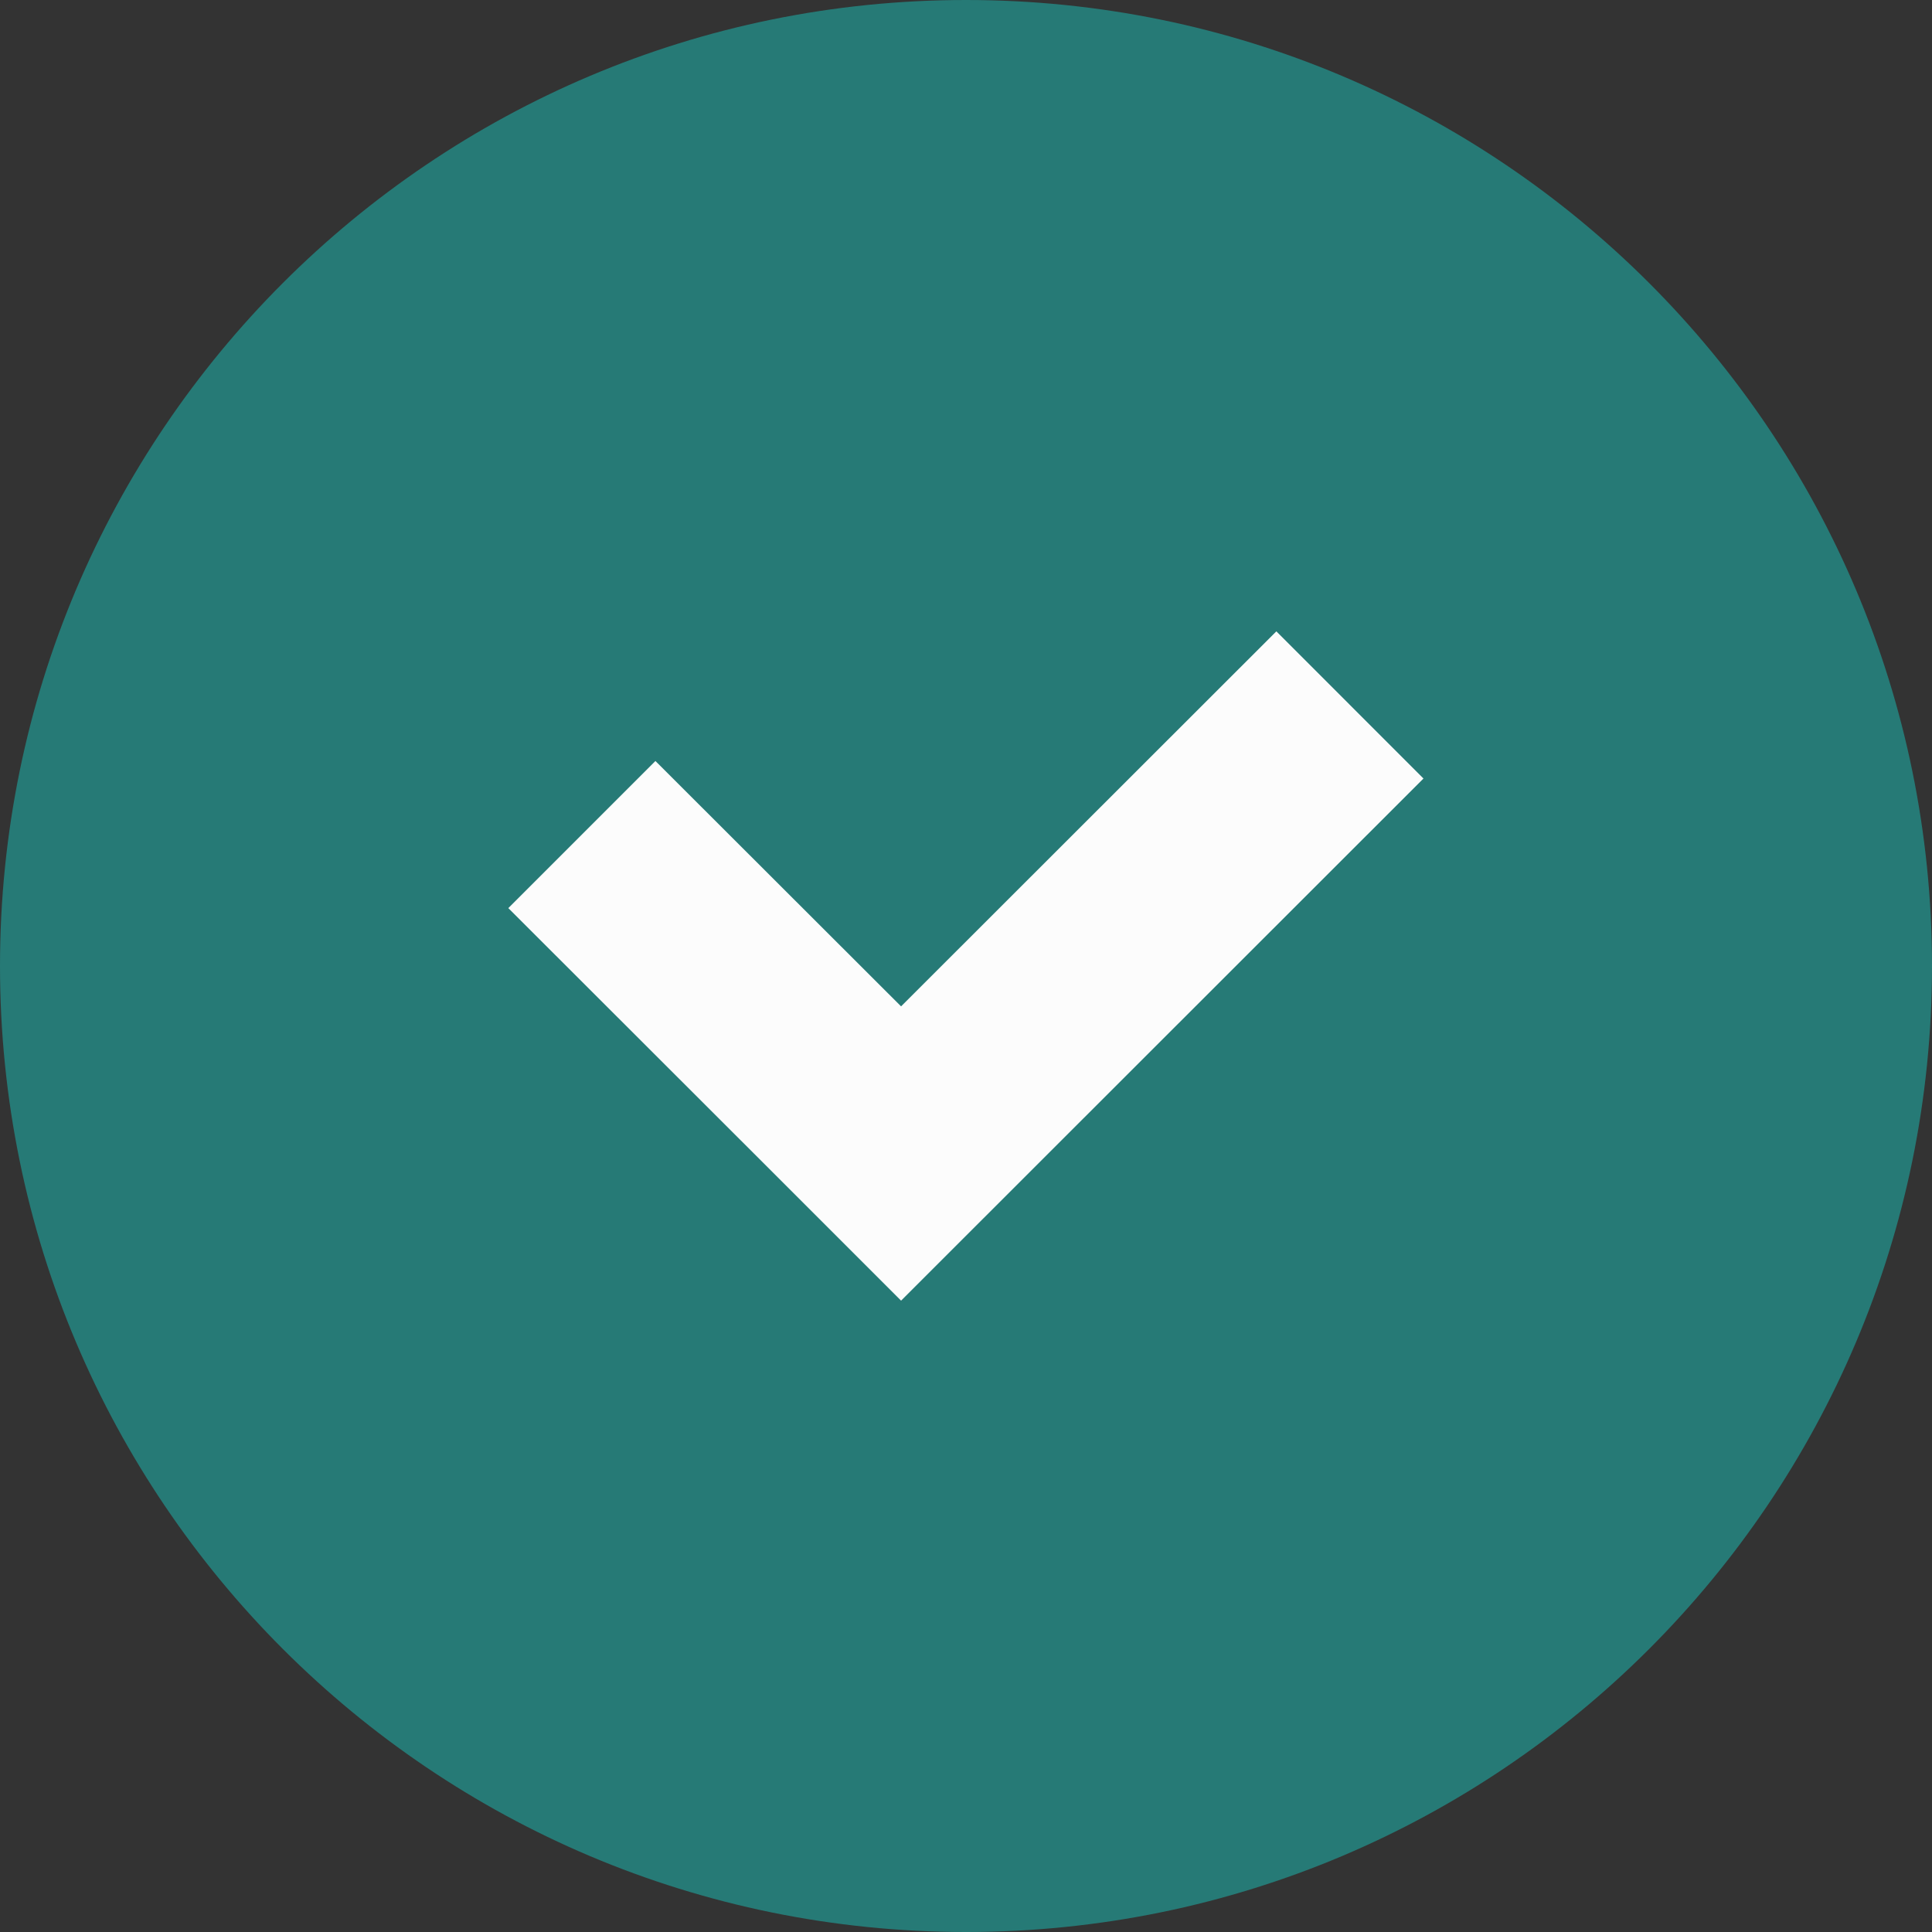
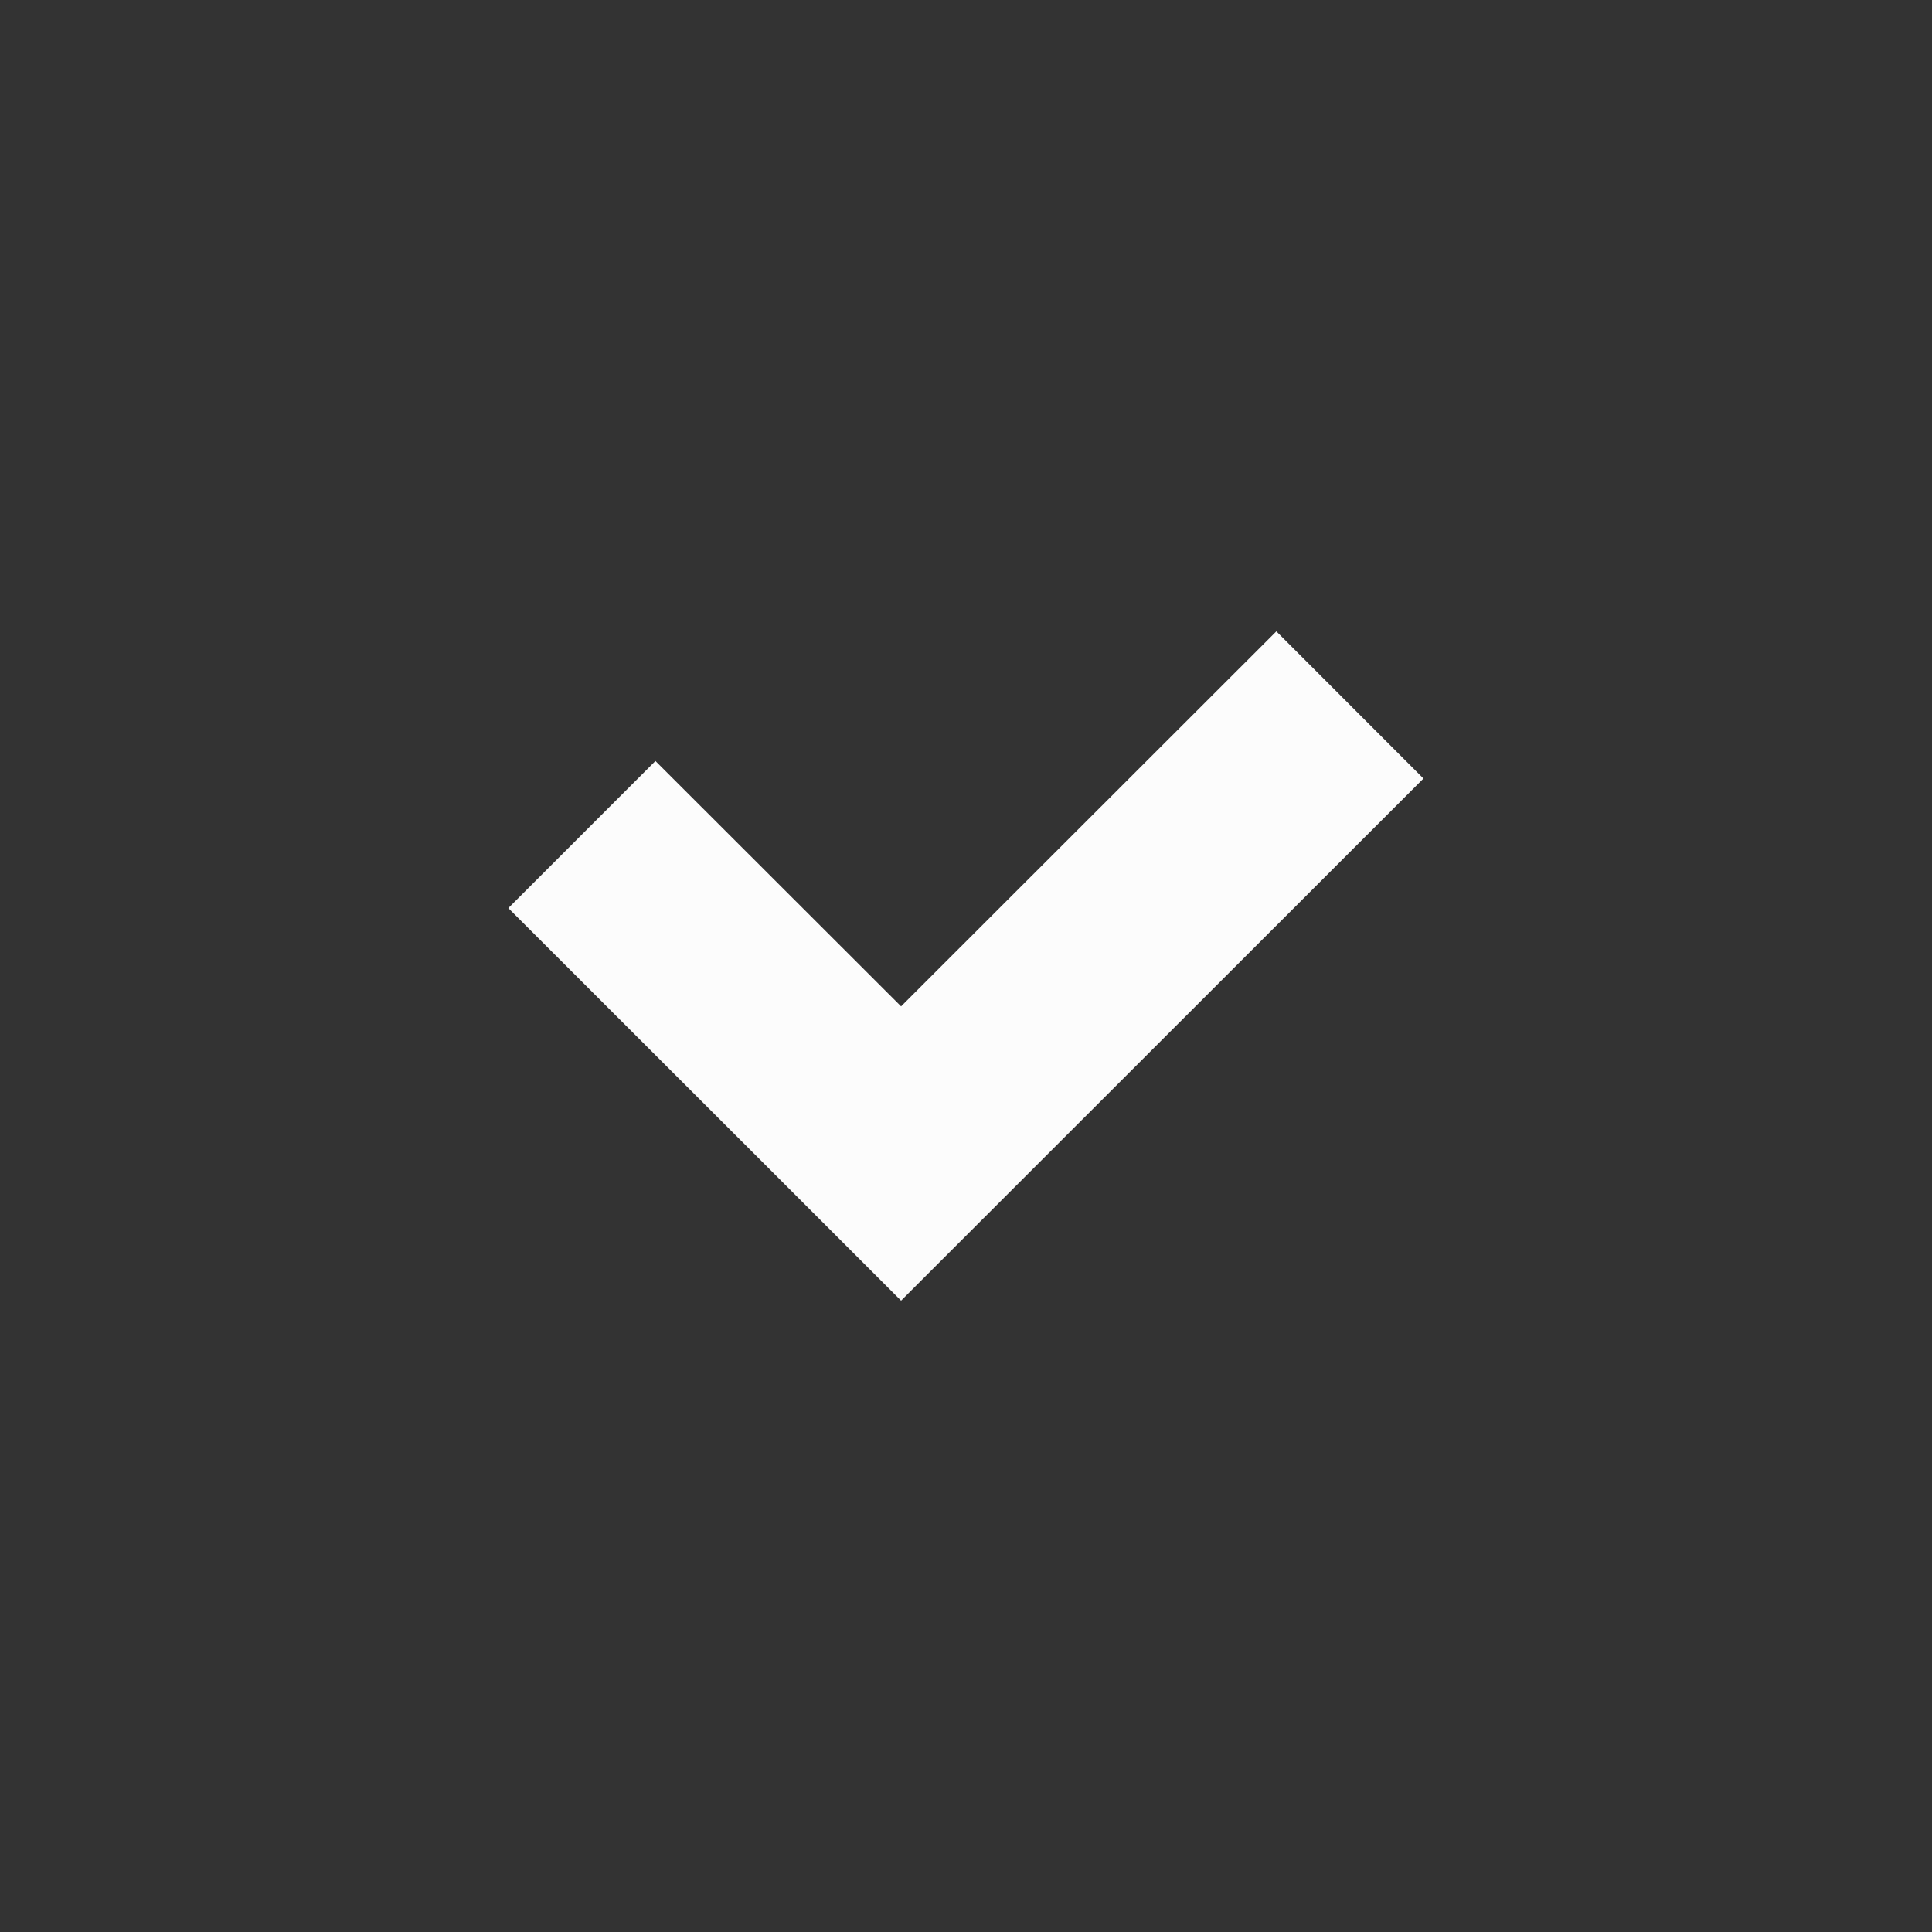
<svg xmlns="http://www.w3.org/2000/svg" width="28" height="28" viewBox="0 0 28 28" fill="none">
  <rect x="0" y="0" width="28" height="28" fill="#333333" stroke="none" />
-   <path d="M14 28C21.732 28 28 21.732 28 14C28 6.268 21.732 0 14 0C6.268 0 0 6.268 0 14C0 21.732 6.268 28 14 28Z" fill="#267A76" />
  <path d="M18.498 9.15L13.059 14.585L9.499 11.029L7.367 13.161L10.927 16.718L13.059 18.85L15.192 16.718L20.63 11.283L18.498 9.15Z" fill="#FCFCFC" />
</svg>